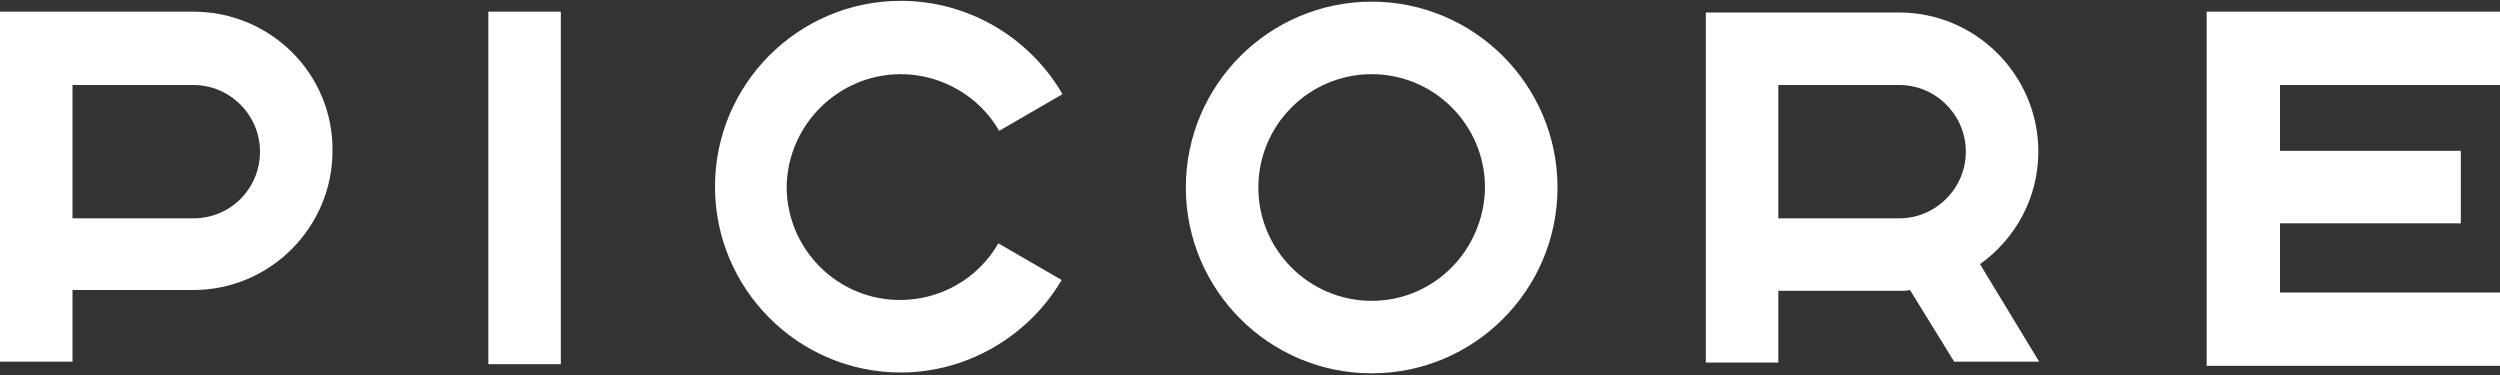
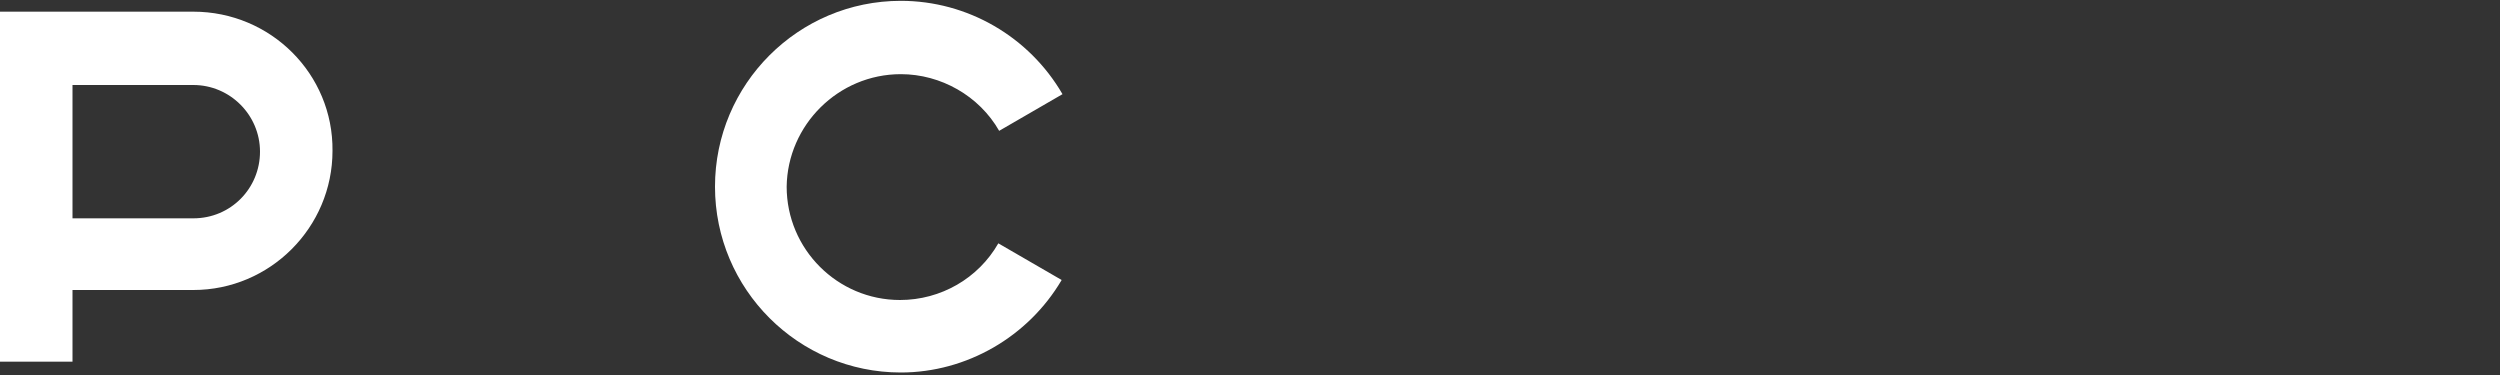
<svg xmlns="http://www.w3.org/2000/svg" version="1.1" id="レイヤー_1" x="0px" y="0px" viewBox="0 0 300 45" style="enable-background:new 0 0 300 45;" xml:space="preserve">
  <rect x="0" y="0" width="300" height="45" fill="#333333" stroke="none" />
  <style type="text/css">
	.st0{fill:#FFFFFF;}
</style>
  <g>
    <path class="st0" d="M23.2,1.4H0v42h8.7v-8.6h14.5c9.2,0,16.7-7.5,16.7-16.7C40,8.9,32.5,1.4,23.2,1.4z M23.2,26.2H8.7v-16h14.5   c4.4,0,8,3.6,8,8S27.7,26.2,23.2,26.2z" />
-     <path class="st0" d="M244.6,18.2c0-9.2-7.5-16.7-16.7-16.7h-23.2v42h8.7v-8.6h14.5c0.4,0,0.9,0,1.3-0.1l5.3,8.6h10.2l-7.1-11.7   C241.8,28.7,244.6,23.8,244.6,18.2z M213.4,10.2h14.5c4.4,0,8,3.6,8,8s-3.6,8-8,8h-14.5V10.2z" />
-     <rect x="58.6" y="1.4" class="st0" width="8.7" height="42.3" />
    <path class="st0" d="M108.1,8.9c4.8,0,9.4,2.6,11.8,6.8l7.6-4.4c-4-6.9-11.4-11.2-19.4-11.2c-12.3,0-22.3,10-22.3,22.3   s10,22.3,22.3,22.3c7.9,0,15.3-4.3,19.3-11.1l-7.6-4.4c-2.4,4.2-6.9,6.8-11.8,6.8c-7.5,0-13.6-6.1-13.6-13.6   C94.5,15,100.6,8.9,108.1,8.9z" />
-     <path class="st0" d="M164.6,0.2c-12.3,0-22.3,10-22.3,22.3s10,22.3,22.3,22.3s22.3-10,22.3-22.3C186.9,10.2,176.9,0.2,164.6,0.2z    M164.6,36.1c-7.5,0-13.6-6.1-13.6-13.6s6.1-13.6,13.6-13.6s13.6,6.1,13.6,13.6C178.1,30,172.1,36.1,164.6,36.1z" />
-     <polygon class="st0" points="300,10.2 300,1.4 264.8,1.4 264.8,43.9 300,43.9 300,35.1 273.6,35.1 273.6,26.8 295.3,26.8    295.3,18.1 273.6,18.1 273.6,10.2  " />
  </g>
</svg>